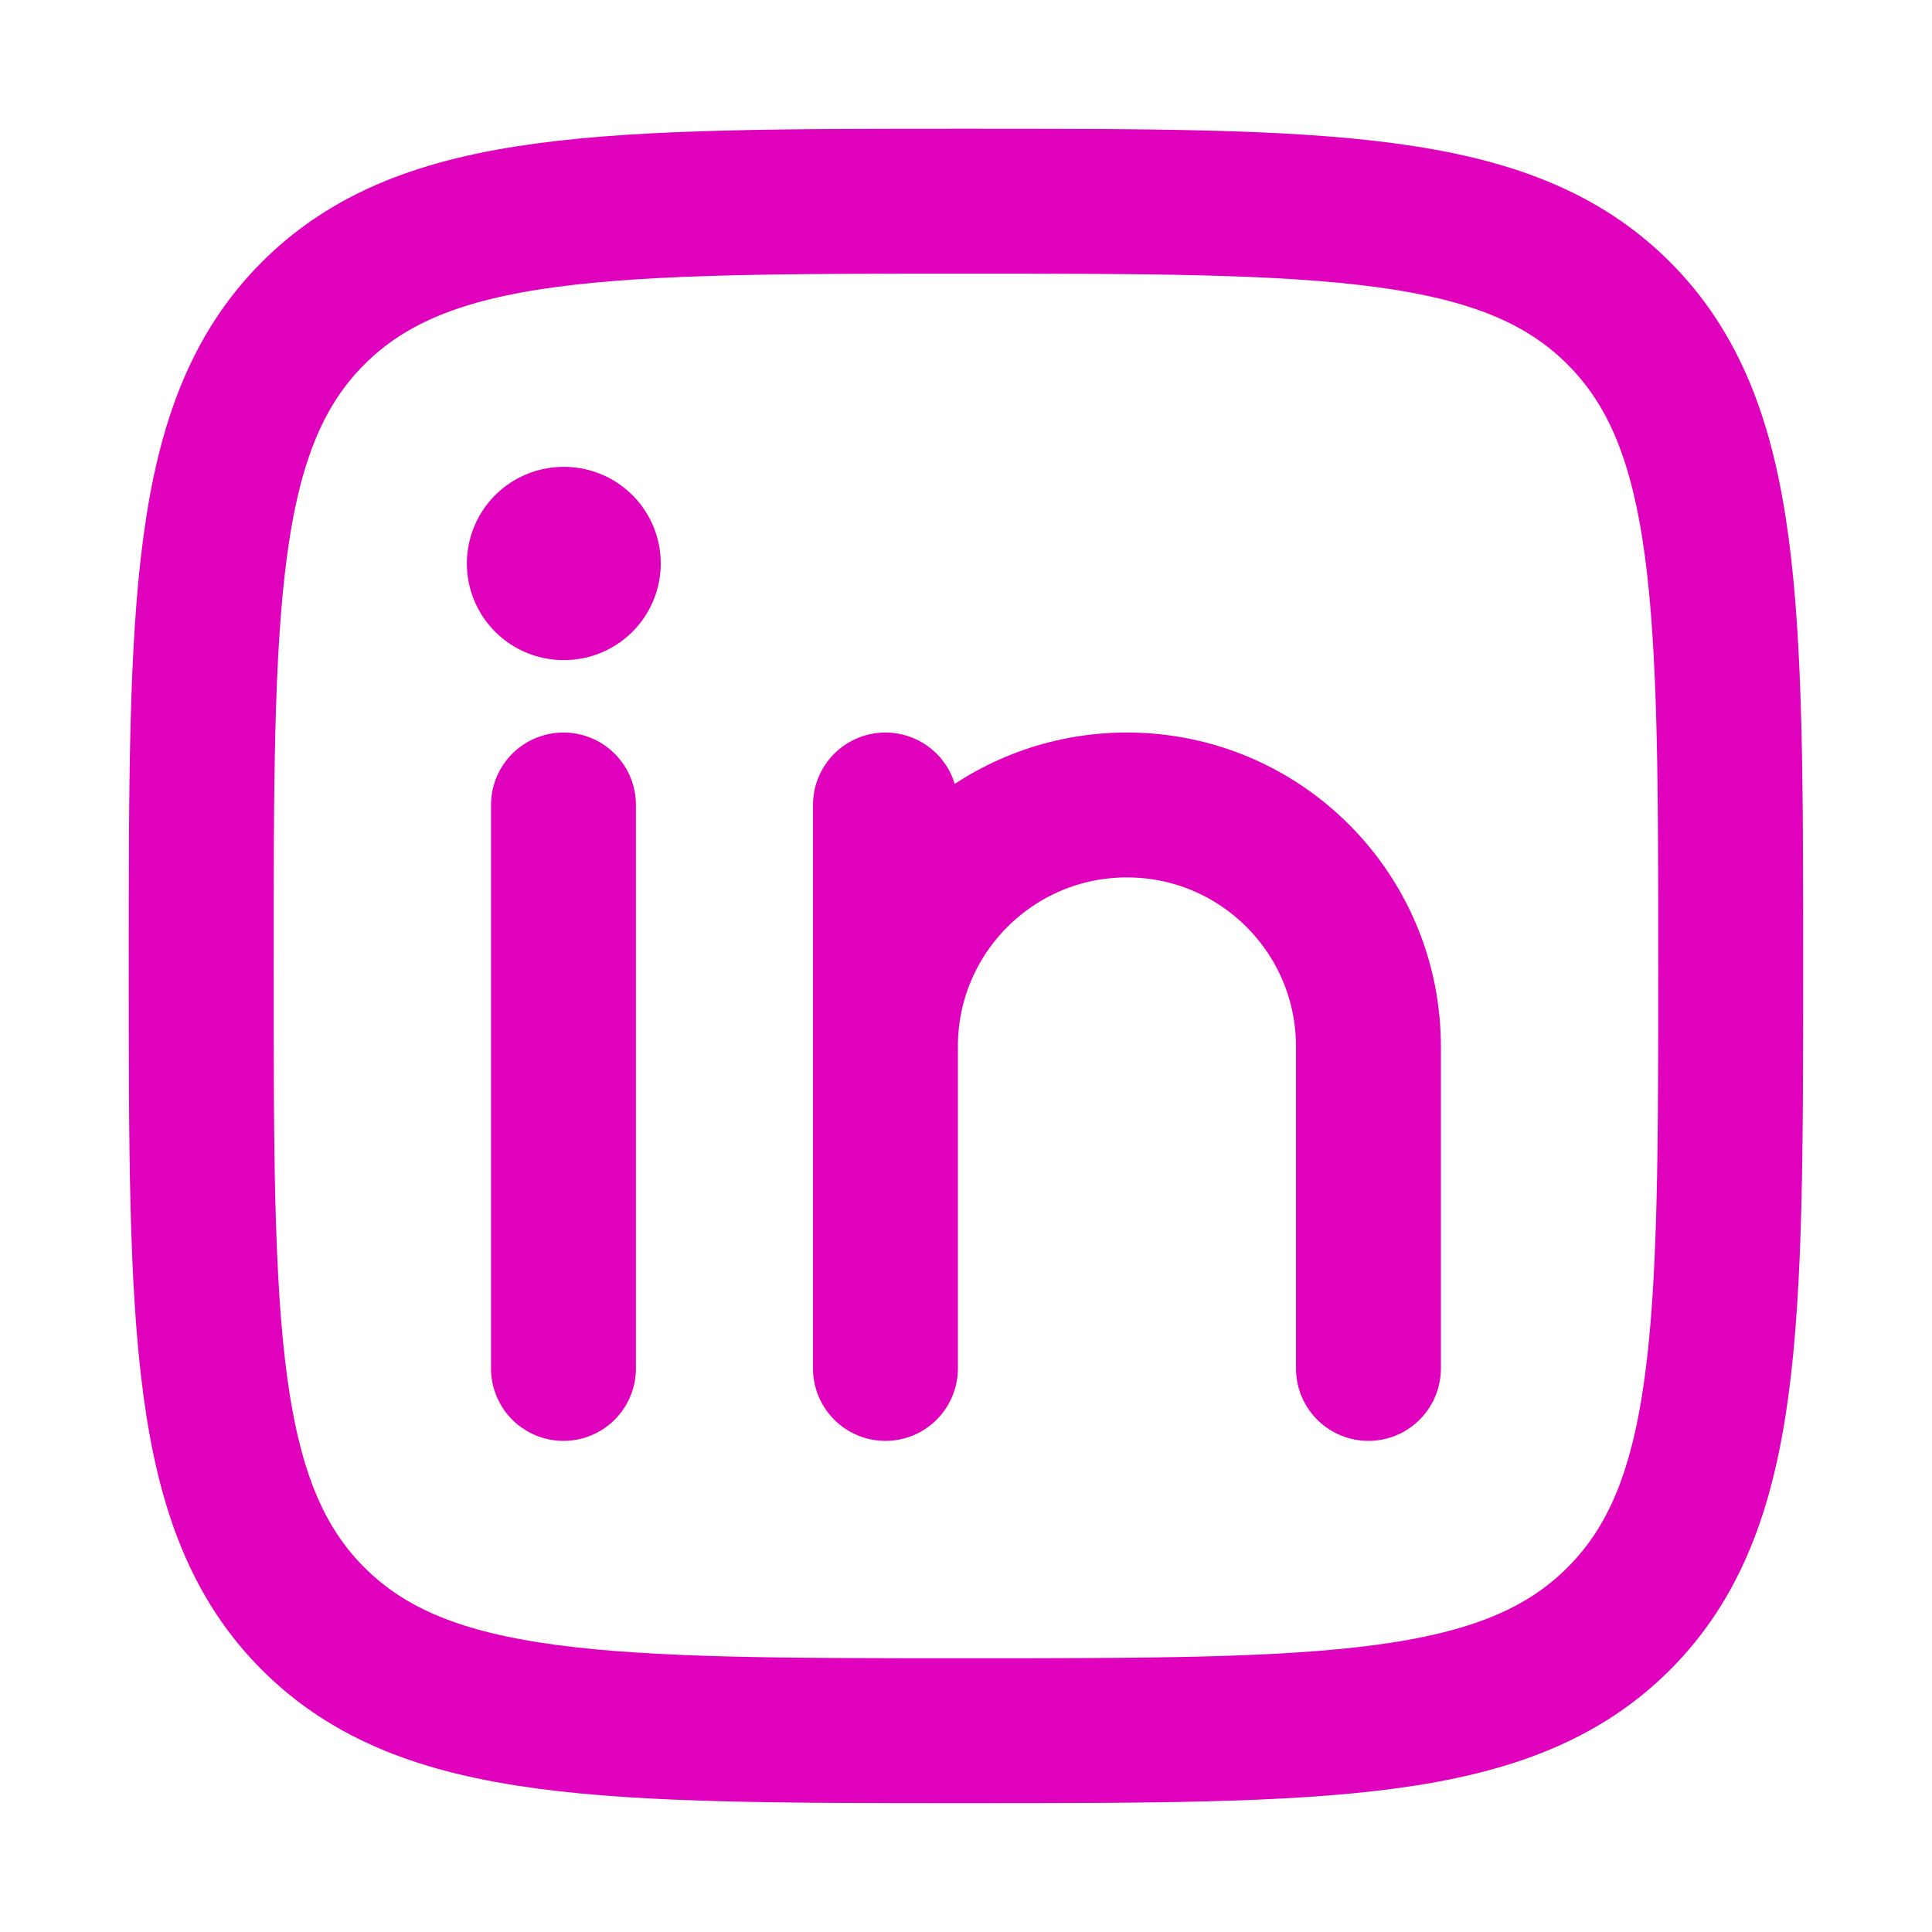
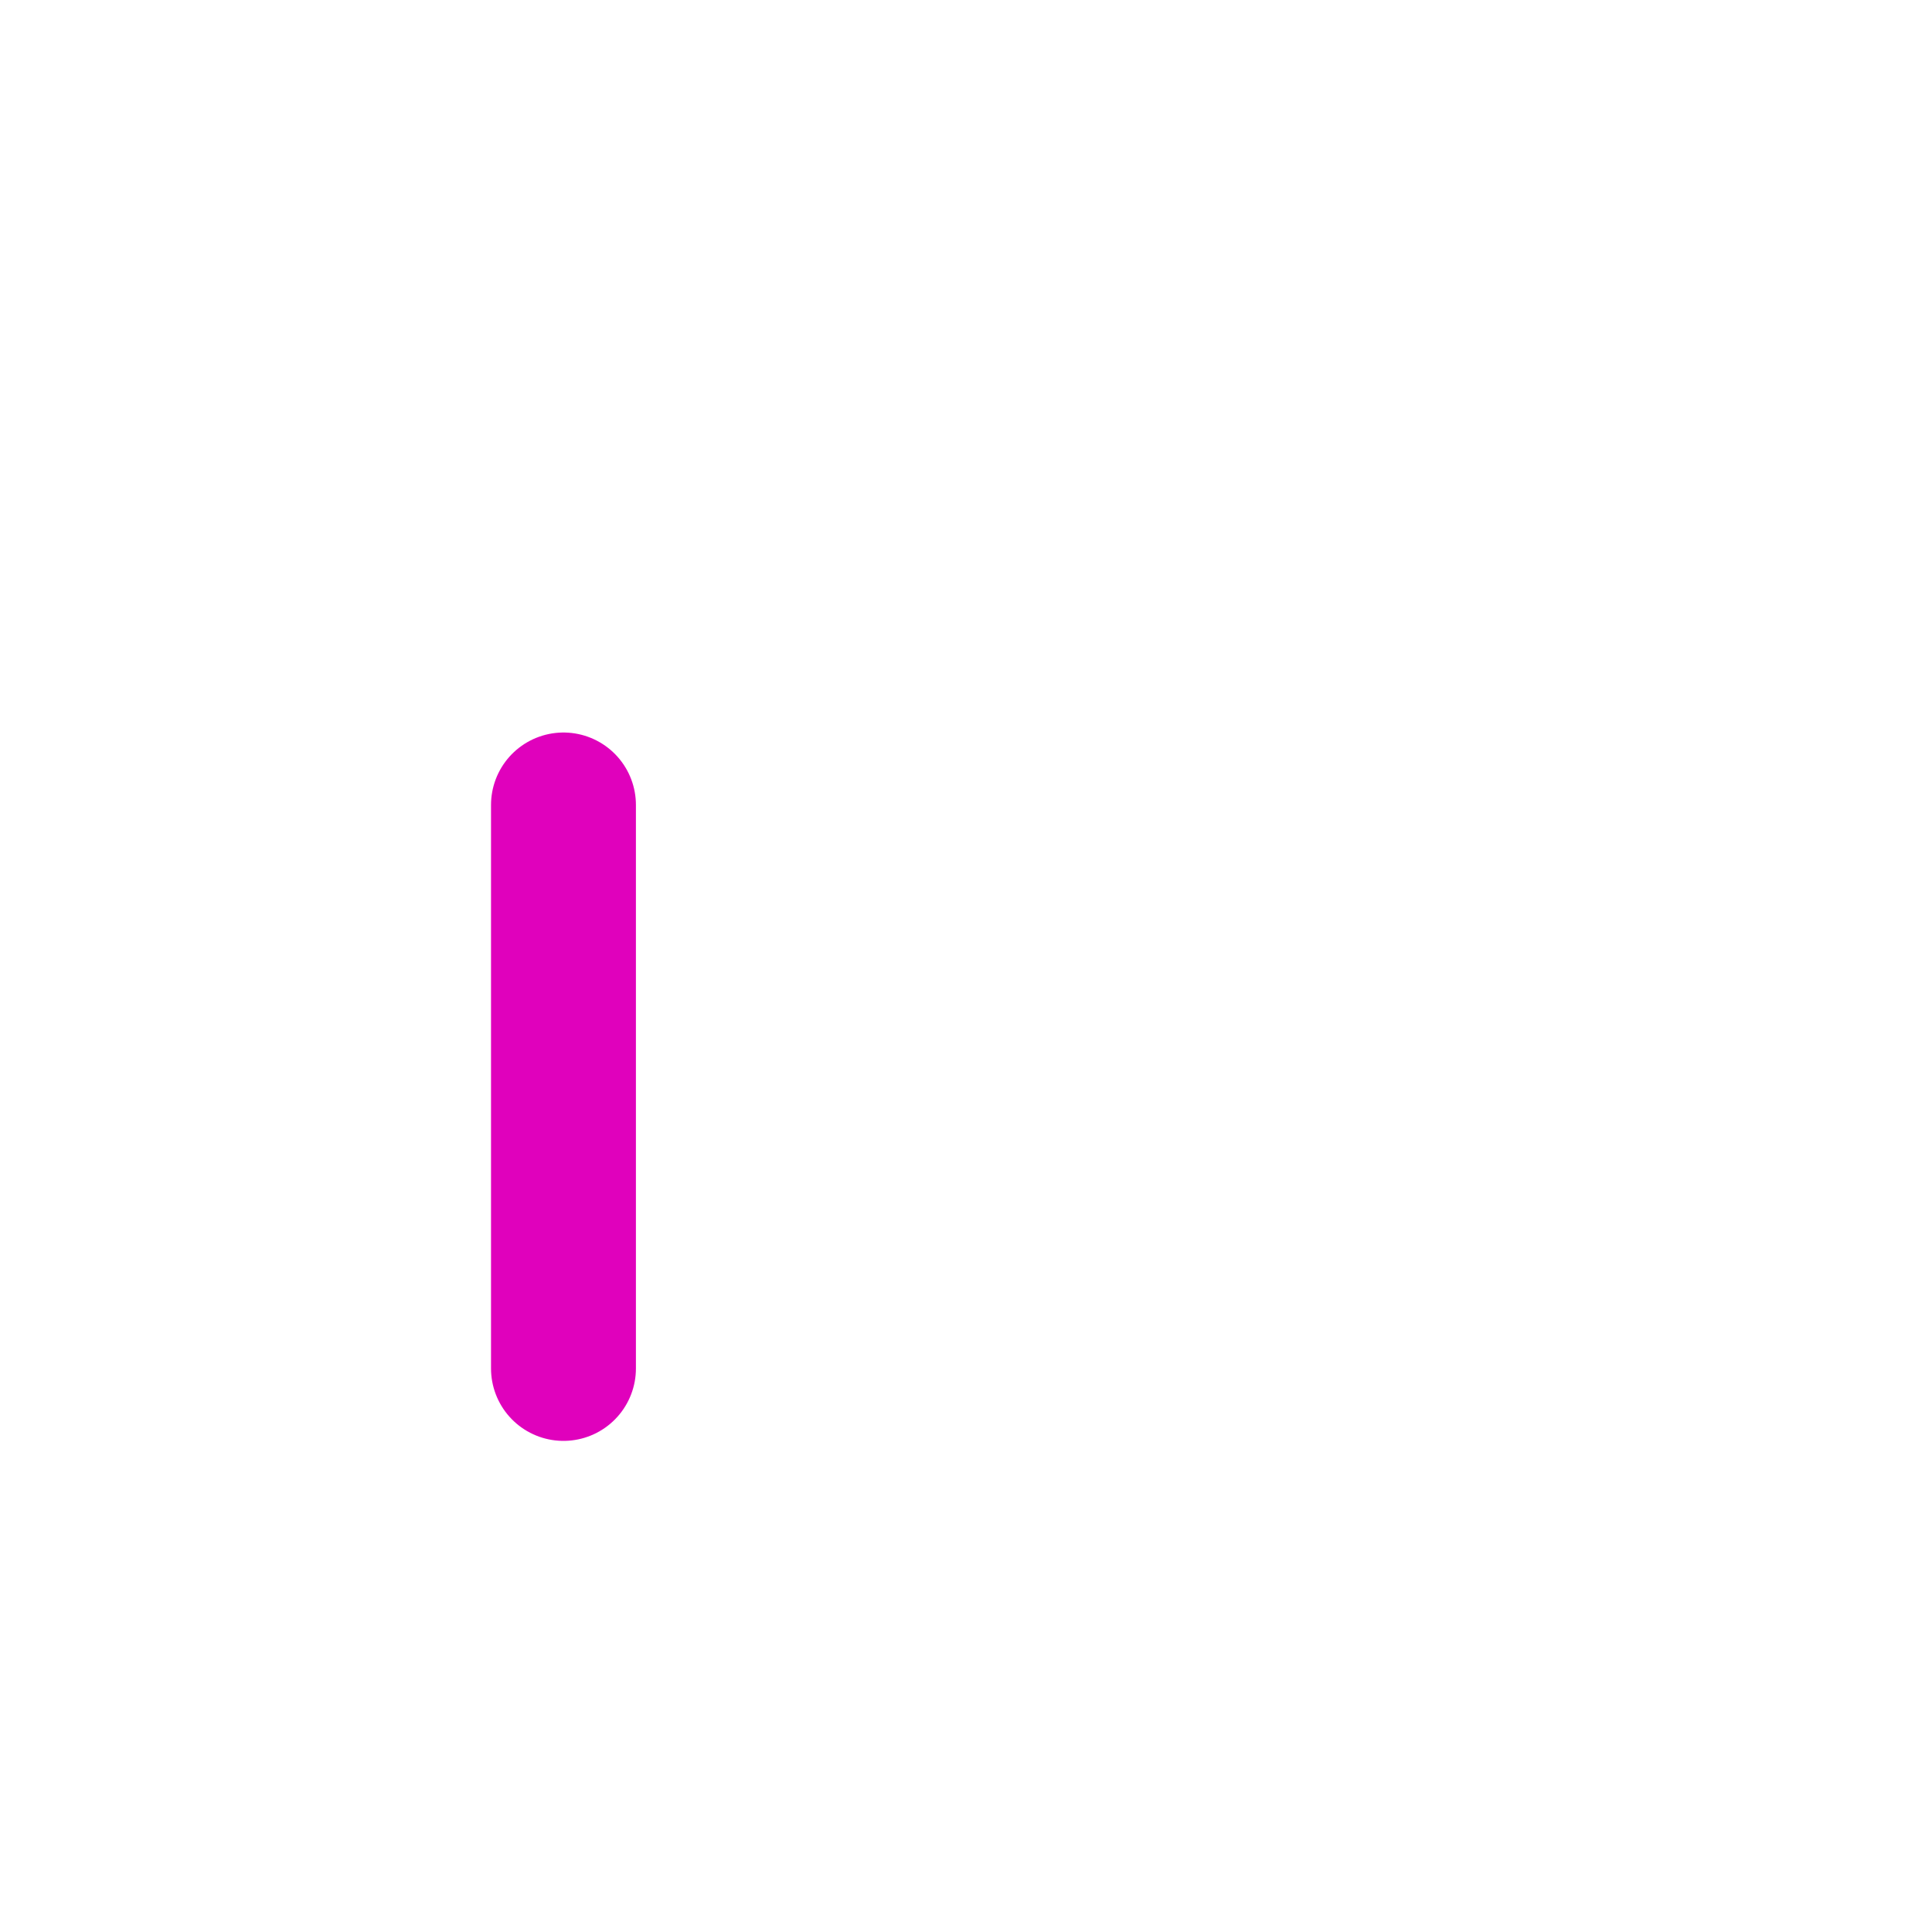
<svg xmlns="http://www.w3.org/2000/svg" width="20" height="20" viewBox="0 0 20 20" fill="none">
  <path d="M5.833 8.333V14.166" stroke="#E001BC" stroke-width="1.5" stroke-linecap="round" stroke-linejoin="round" />
-   <path d="M9.166 10.833V14.166M9.166 10.833C9.166 9.452 10.285 8.333 11.666 8.333C13.047 8.333 14.166 9.452 14.166 10.833V14.166M9.166 10.833V8.333" stroke="#E001BC" stroke-width="1.5" stroke-linecap="round" stroke-linejoin="round" />
-   <path d="M5.84 5.833L5.833 5.833" stroke="#E001BC" stroke-width="2" stroke-linecap="round" stroke-linejoin="round" />
-   <path d="M2.083 10C2.083 6.268 2.083 4.402 3.242 3.242C4.402 2.083 6.268 2.083 10 2.083C13.732 2.083 15.598 2.083 16.757 3.242C17.916 4.402 17.916 6.268 17.916 10C17.916 13.732 17.916 15.598 16.757 16.757C15.598 17.916 13.732 17.916 10 17.916C6.268 17.916 4.402 17.916 3.242 16.757C2.083 15.598 2.083 13.732 2.083 10Z" stroke="#E001BC" stroke-width="1.5" stroke-linejoin="round" />
</svg>